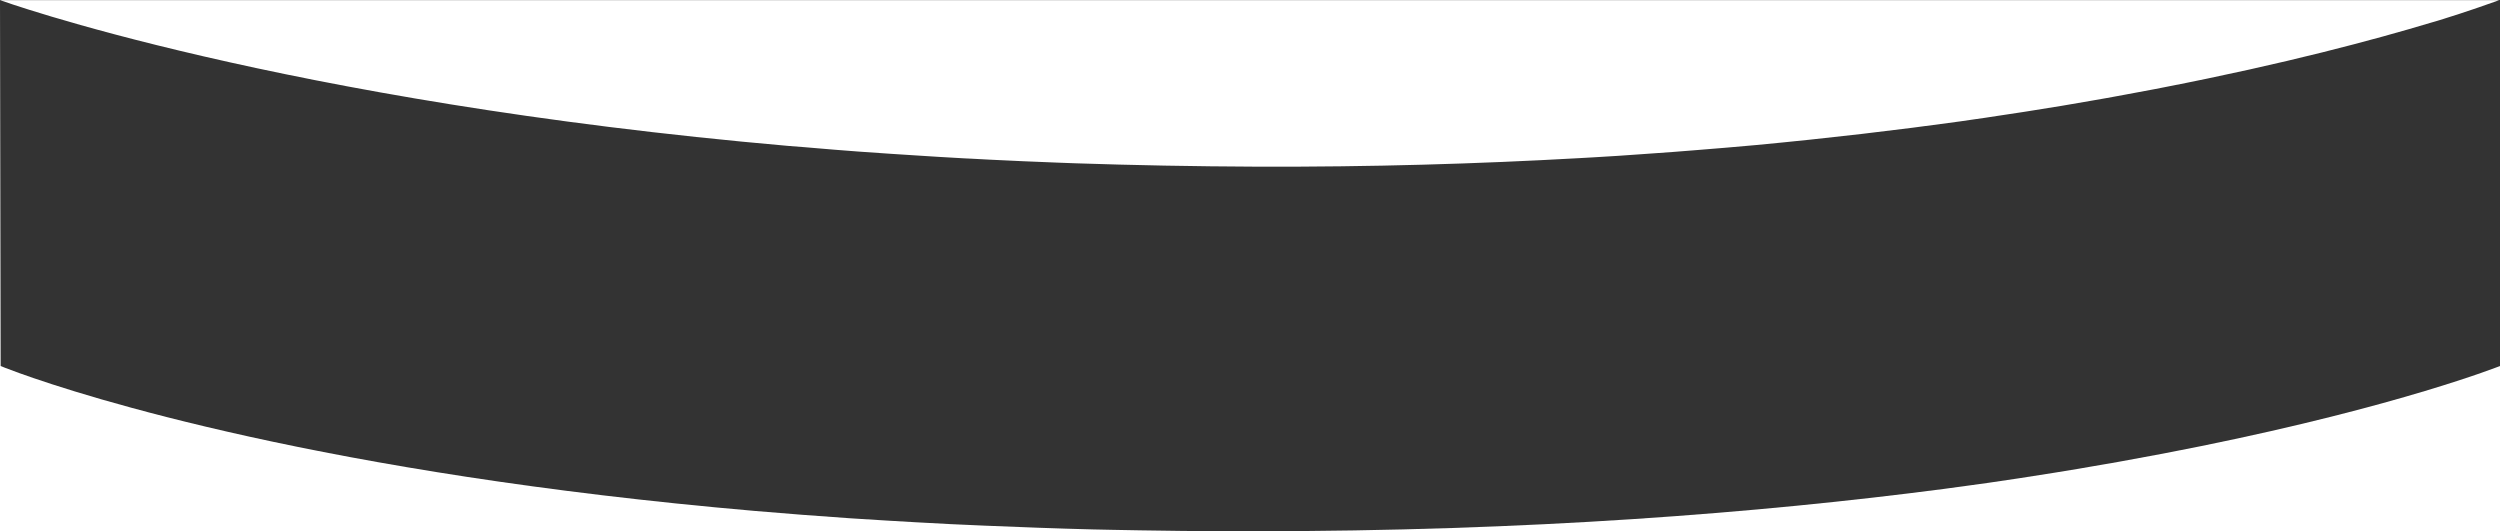
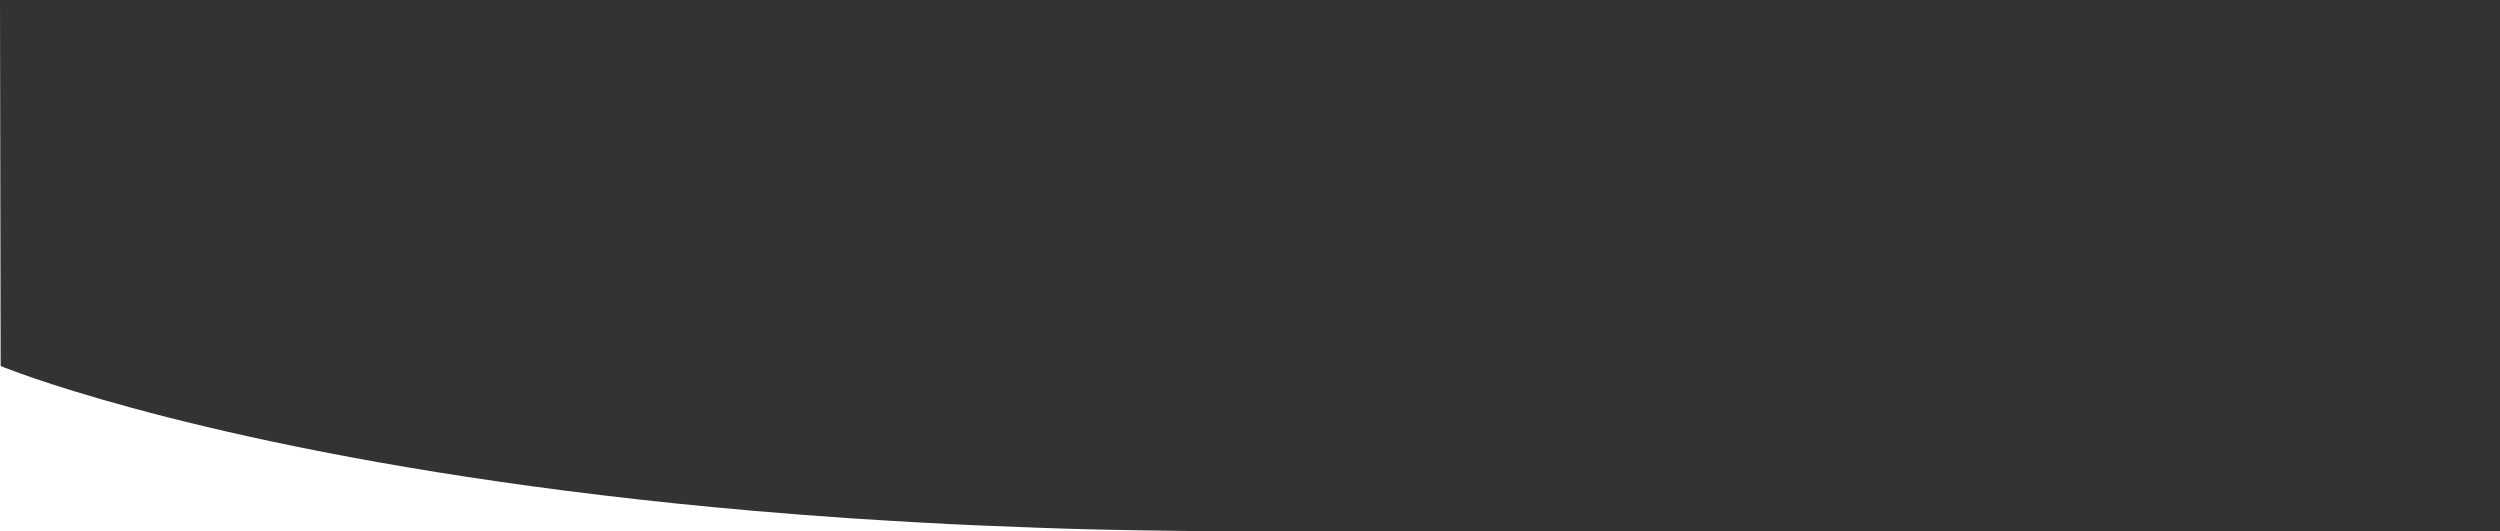
<svg xmlns="http://www.w3.org/2000/svg" xmlns:xlink="http://www.w3.org/1999/xlink" id="Слой_1" x="0px" y="0px" viewBox="0 0 1920 408" style="enable-background:new 0 0 1920 408;" xml:space="preserve">
  <rect x="0" y="0" width="1920" height="408" fill="#333333" stroke="none" />
  <style type="text/css"> .st0{fill:#FFFFFF;} </style>
  <g id="Сгруппировать_75" transform="translate(276 -1763.191)">
    <g>
      <defs>
-         <path id="SVGID_1_" d="M-275.5,2044.3c0,0,301.6,125.2,949.2,126.9s970.3-126.9,970.3-126.9l-0.5-281.1 c0,0-337.1,129.6-954,127.9C72.6,1889.3-276,1763.2-276,1763.2L-275.5,2044.3z" />
-       </defs>
+         </defs>
      <clipPath id="SVGID_2_">
        <use xlink:href="#SVGID_1_" style="overflow:visible;" />
      </clipPath>
    </g>
  </g>
  <g>
    <path class="st0" d="M942.1,408c-22.7-0.1-44.9-0.3-66.7-0.7c-7.3-0.1-14.5-0.3-21.7-0.4c-4.8-0.1-9.5-0.2-14.3-0.3 c-7.1-0.2-14.2-0.4-21.2-0.6c-7-0.2-14-0.4-20.9-0.7c-13.9-0.5-27.5-1-41-1.6c-2.3-0.1-4.5-0.2-6.7-0.3c-4.5-0.2-8.9-0.4-13.4-0.6 c-2.2-0.1-4.4-0.2-6.6-0.3c-8.8-0.4-17.5-0.9-26.2-1.4c-15.1-0.8-30-1.8-44.7-2.7c-2.1-0.1-4.2-0.3-6.3-0.4 c-25-1.7-49.2-3.6-72.7-5.6C249,363.7,65,304.6,14.7,286.5c-9.5-3.4-14.2-5.4-14.2-5.4L0,0v408h962.1c-4.1,0-8.3,0-12.4,0 C947.1,408,944.6,408,942.1,408z" />
-     <path class="st0" d="M617.5,113c3.9,0.3,7.9,0.7,11.8,1c4,0.3,7.9,0.6,11.9,1c6,0.5,12,0.9,18.1,1.4c8.1,0.6,16.3,1.2,24.5,1.7 c4.1,0.3,8.3,0.6,12.4,0.8c2.1,0.1,4.1,0.3,6.2,0.4c4.2,0.3,8.3,0.5,12.6,0.8c2.1,0.1,4.2,0.3,6.3,0.4c6.3,0.4,12.7,0.7,19.1,1.1 c2.1,0.1,4.3,0.2,6.4,0.3c4.3,0.2,8.6,0.4,12.9,0.7c17.3,0.9,34.8,1.6,52.6,2.3c4.5,0.2,8.9,0.3,13.4,0.5 c44.9,1.5,91.4,2.4,139.6,2.6c87.9,0.3,170.2-2.2,246.6-6.5c4.1-0.2,8.3-0.5,12.4-0.7c12.4-0.7,24.6-1.5,36.7-2.4 c8-0.6,16-1.1,23.9-1.7c5.9-0.5,11.8-0.9,17.7-1.4c7.8-0.6,15.5-1.3,23.2-1.9c7.7-0.7,15.2-1.3,22.8-2 c56.3-5.3,108.7-11.5,157-18.2c3.2-0.5,6.4-0.9,9.6-1.4c6.4-0.9,12.7-1.8,18.9-2.8c3.1-0.5,6.2-0.9,9.3-1.4 c3.1-0.5,6.1-0.9,9.2-1.4c1.5-0.2,3-0.5,4.5-0.7c9.1-1.4,18-2.9,26.7-4.3c7.3-1.2,14.4-2.4,21.5-3.7c4.2-0.7,8.4-1.5,12.6-2.2 c2.8-0.5,5.5-1,8.2-1.5c2.7-0.5,5.4-1,8.1-1.5c6.7-1.2,13.3-2.5,19.8-3.7c2.6-0.5,5.2-1,7.7-1.5c93.6-18.2,162.4-36.8,205.3-49.7 c1.2-0.4,2.3-0.7,3.5-1c1.1-0.3,2.3-0.7,3.3-1c1.1-0.3,2.2-0.7,3.2-1c1.1-0.3,2.1-0.7,3.1-1c2.5-0.8,5-1.6,7.3-2.3 c0.9-0.3,1.8-0.6,2.7-0.9c3.5-1.1,6.7-2.2,9.6-3.2c1.5-0.5,2.8-1,4.1-1.4c10.3-3.5,15.5-5.5,15.5-5.5H0c0,0,214.9,77.8,605.8,112 C609.7,112.4,613.6,112.7,617.5,113z" />
-     <path class="st0" d="M1916.3,282.5c-19.5,7.3-114.9,41-286.6,71.7c-2.8,0.5-5.5,1-8.3,1.5c-1.4,0.3-2.8,0.5-4.2,0.7 c-4.2,0.7-8.5,1.5-12.8,2.2c-2.9,0.5-5.8,1-8.6,1.5c-5.8,1-11.7,1.9-17.7,2.9c-8.9,1.4-18.1,2.8-27.4,4.3 c-7.7,1.2-15.6,2.3-23.6,3.5c-4.8,0.7-9.6,1.4-14.5,2c-6.5,0.9-13.1,1.8-19.8,2.7C1351.3,394,1174.3,408,962.1,408H1920V281.1 C1920,281.1,1918.8,281.6,1916.3,282.5z" />
  </g>
</svg>